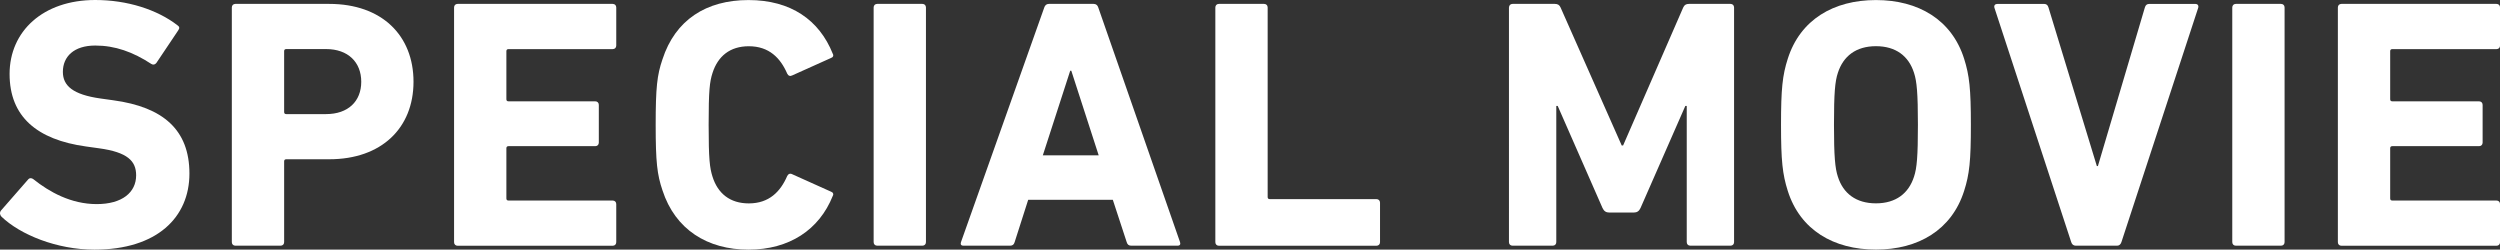
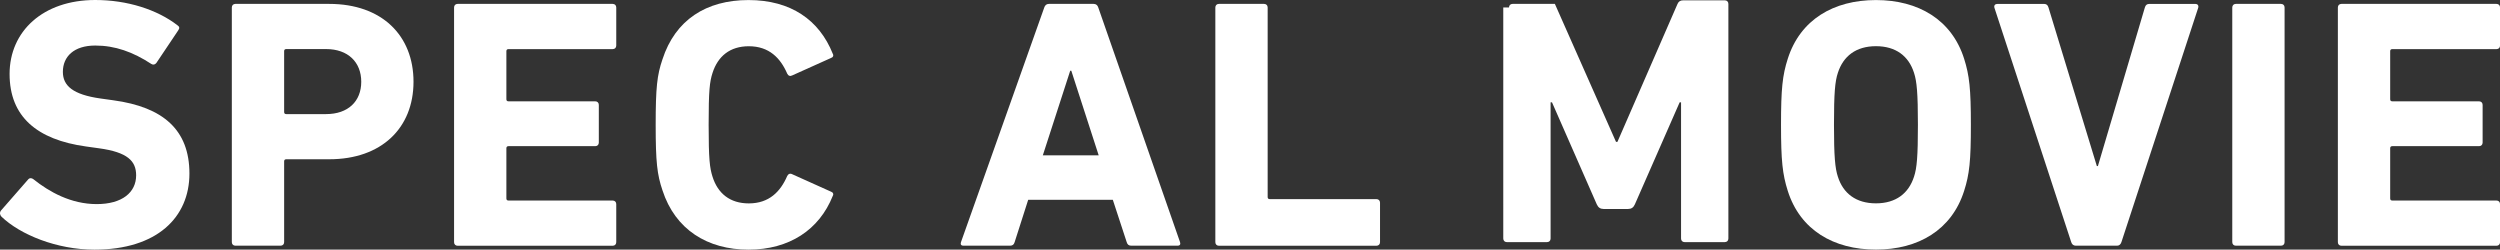
<svg xmlns="http://www.w3.org/2000/svg" id="_レイヤー_2" viewBox="0 0 461.66 46.09">
  <rect x="0" y="0" width="461.66" height="46.09" fill="#333333" stroke="none" />
  <defs>
    <style>.cls-1{fill:#fff;}</style>
  </defs>
  <g id="_レイヤー_1-2">
    <path class="cls-1" d="M.26,39.99c-.26-.26-.39-.72-.07-1.12l4.99-5.71c.26-.33.66-.33.98-.07,2.95,2.36,6.96,4.6,11.69,4.6s7.29-2.17,7.29-5.32c0-2.63-1.58-4.27-6.89-4.99l-2.36-.33C6.83,25.8,1.77,21.54,1.77,13.66S7.94,0,17.59,0c5.91,0,11.42,1.77,15.17,4.66.39.26.46.53.13.98l-4.01,5.98c-.26.33-.59.39-.92.2-3.41-2.23-6.7-3.41-10.37-3.41-3.94,0-5.98,2.04-5.98,4.86,0,2.56,1.84,4.2,6.96,4.92l2.36.33c9.19,1.25,14.05,5.45,14.05,13.53s-5.98,14.05-17.53,14.05c-6.96,0-13.72-2.76-17.2-6.11Z" />
    <path class="cls-1" d="M43.47,45.37c-.39,0-.66-.26-.66-.66V1.38c0-.39.26-.66.66-.66h17.33c9.72,0,15.56,5.84,15.56,14.38s-5.91,14.31-15.56,14.31h-7.94c-.26,0-.39.13-.39.39v14.91c0,.39-.26.66-.66.66h-8.34ZM66.71,15.1c0-3.61-2.43-6.04-6.5-6.04h-7.35c-.26,0-.39.13-.39.39v11.23c0,.26.13.39.39.39h7.35c4.07,0,6.5-2.36,6.5-5.97Z" />
    <path class="cls-1" d="M83.85,1.38c0-.39.26-.66.66-.66h28.63c.39,0,.66.26.66.66v7.03c0,.39-.26.66-.66.66h-19.24c-.26,0-.39.13-.39.39v8.86c0,.26.13.39.39.39h16.02c.39,0,.66.26.66.66v6.96c0,.39-.26.66-.66.66h-16.02c-.26,0-.39.13-.39.39v9.26c0,.26.13.39.39.39h19.24c.39,0,.66.26.66.66v7.03c0,.39-.26.66-.66.66h-28.63c-.39,0-.66-.26-.66-.66V1.38Z" />
    <path class="cls-1" d="M121.08,23.05c0-6.89.26-9.19,1.25-12.08,2.36-7.29,8.08-10.96,15.89-10.96s13.07,3.68,15.56,9.91c.2.33.07.66-.33.79l-7.16,3.22c-.39.2-.72.07-.92-.33-1.25-2.89-3.35-5.06-7.09-5.06-3.48,0-5.71,1.84-6.7,4.92-.53,1.64-.72,3.22-.72,9.59s.2,7.95.72,9.59c.98,3.09,3.22,4.92,6.7,4.92,3.74,0,5.84-2.17,7.09-5.06.2-.39.53-.53.92-.33l7.16,3.22c.39.13.53.46.33.79-2.49,6.24-8.01,9.92-15.56,9.92s-13.53-3.68-15.89-10.97c-.98-2.89-1.25-5.19-1.25-12.08Z" />
-     <path class="cls-1" d="M161.33,1.38c0-.39.26-.66.66-.66h8.34c.39,0,.66.26.66.66v43.33c0,.39-.26.66-.66.66h-8.34c-.39,0-.66-.26-.66-.66V1.38Z" />
    <path class="cls-1" d="M192.84,1.38c.13-.39.39-.66.85-.66h8.27c.46,0,.72.26.85.66l15.1,43.33c.13.39,0,.66-.46.66h-8.54c-.46,0-.72-.2-.85-.66l-2.56-7.81h-15.63l-2.5,7.81c-.13.46-.39.66-.85.66h-8.6c-.46,0-.59-.26-.46-.66L192.84,1.38ZM202.89,28.69l-5.06-15.63h-.2l-5.06,15.63h10.31Z" />
    <path class="cls-1" d="M224.43,1.38c0-.39.26-.66.66-.66h8.34c.39,0,.66.26.66.66v35c0,.26.13.39.39.39h19.7c.39,0,.66.26.66.66v7.29c0,.39-.26.66-.66.66h-29.09c-.39,0-.66-.26-.66-.66V1.38Z" />
-     <path class="cls-1" d="M278.66,1.38c0-.39.26-.66.66-.66h7.81c.53,0,.85.2,1.05.66l11.29,25.48h.26l11.1-25.48c.2-.46.53-.66,1.05-.66h7.68c.39,0,.66.26.66.66v43.33c0,.39-.26.66-.66.66h-7.42c-.39,0-.66-.26-.66-.66v-25.15h-.26l-8.27,18.84c-.26.59-.66.85-1.25.85h-4.53c-.59,0-.98-.26-1.25-.85l-8.27-18.84h-.26v25.15c0,.39-.26.66-.66.66h-7.42c-.39,0-.66-.26-.66-.66V1.38Z" />
+     <path class="cls-1" d="M278.66,1.38c0-.39.26-.66.66-.66h7.81l11.29,25.48h.26l11.1-25.48c.2-.46.53-.66,1.05-.66h7.68c.39,0,.66.26.66.66v43.33c0,.39-.26.66-.66.66h-7.42c-.39,0-.66-.26-.66-.66v-25.15h-.26l-8.27,18.84c-.26.59-.66.85-1.25.85h-4.53c-.59,0-.98-.26-1.25-.85l-8.27-18.84h-.26v25.15c0,.39-.26.66-.66.66h-7.42c-.39,0-.66-.26-.66-.66V1.38Z" />
    <path class="cls-1" d="M330.14,35.26c-.98-3.09-1.25-5.58-1.25-12.21s.26-9.13,1.25-12.21c2.3-7.22,8.47-10.83,16.28-10.83s13.99,3.61,16.28,10.83c.98,3.09,1.25,5.58,1.25,12.21s-.26,9.13-1.25,12.21c-2.3,7.22-8.47,10.83-16.28,10.83s-13.99-3.61-16.28-10.83ZM353.45,32.63c.53-1.58.72-3.74.72-9.59s-.2-8.01-.72-9.59c-.98-3.09-3.35-4.92-7.03-4.92s-6.04,1.84-7.03,4.92c-.53,1.58-.72,3.74-.72,9.59s.2,8.01.72,9.59c.98,3.09,3.35,4.92,7.03,4.92s6.04-1.84,7.03-4.92Z" />
    <path class="cls-1" d="M383.33,45.37c-.46,0-.72-.26-.85-.66l-14.18-43.27c-.13-.46.13-.72.59-.72h8.54c.46,0,.72.2.85.66l8.93,29.28h.2l8.67-29.28c.13-.46.39-.66.85-.66h8.47c.39,0,.66.26.53.72l-14.18,43.27c-.13.39-.39.66-.79.66h-7.62Z" />
    <path class="cls-1" d="M412.22,1.38c0-.39.26-.66.66-.66h8.34c.39,0,.66.26.66.66v43.33c0,.39-.26.66-.66.66h-8.34c-.39,0-.66-.26-.66-.66V1.38Z" />
    <path class="cls-1" d="M431.72,1.38c0-.39.26-.66.66-.66h28.63c.39,0,.66.26.66.66v7.03c0,.39-.26.66-.66.66h-19.24c-.26,0-.39.13-.39.39v8.86c0,.26.13.39.39.39h16.02c.39,0,.66.26.66.66v6.96c0,.39-.26.66-.66.66h-16.02c-.26,0-.39.13-.39.39v9.26c0,.26.13.39.39.39h19.24c.39,0,.66.26.66.66v7.03c0,.39-.26.66-.66.66h-28.63c-.39,0-.66-.26-.66-.66V1.38Z" />
  </g>
</svg>